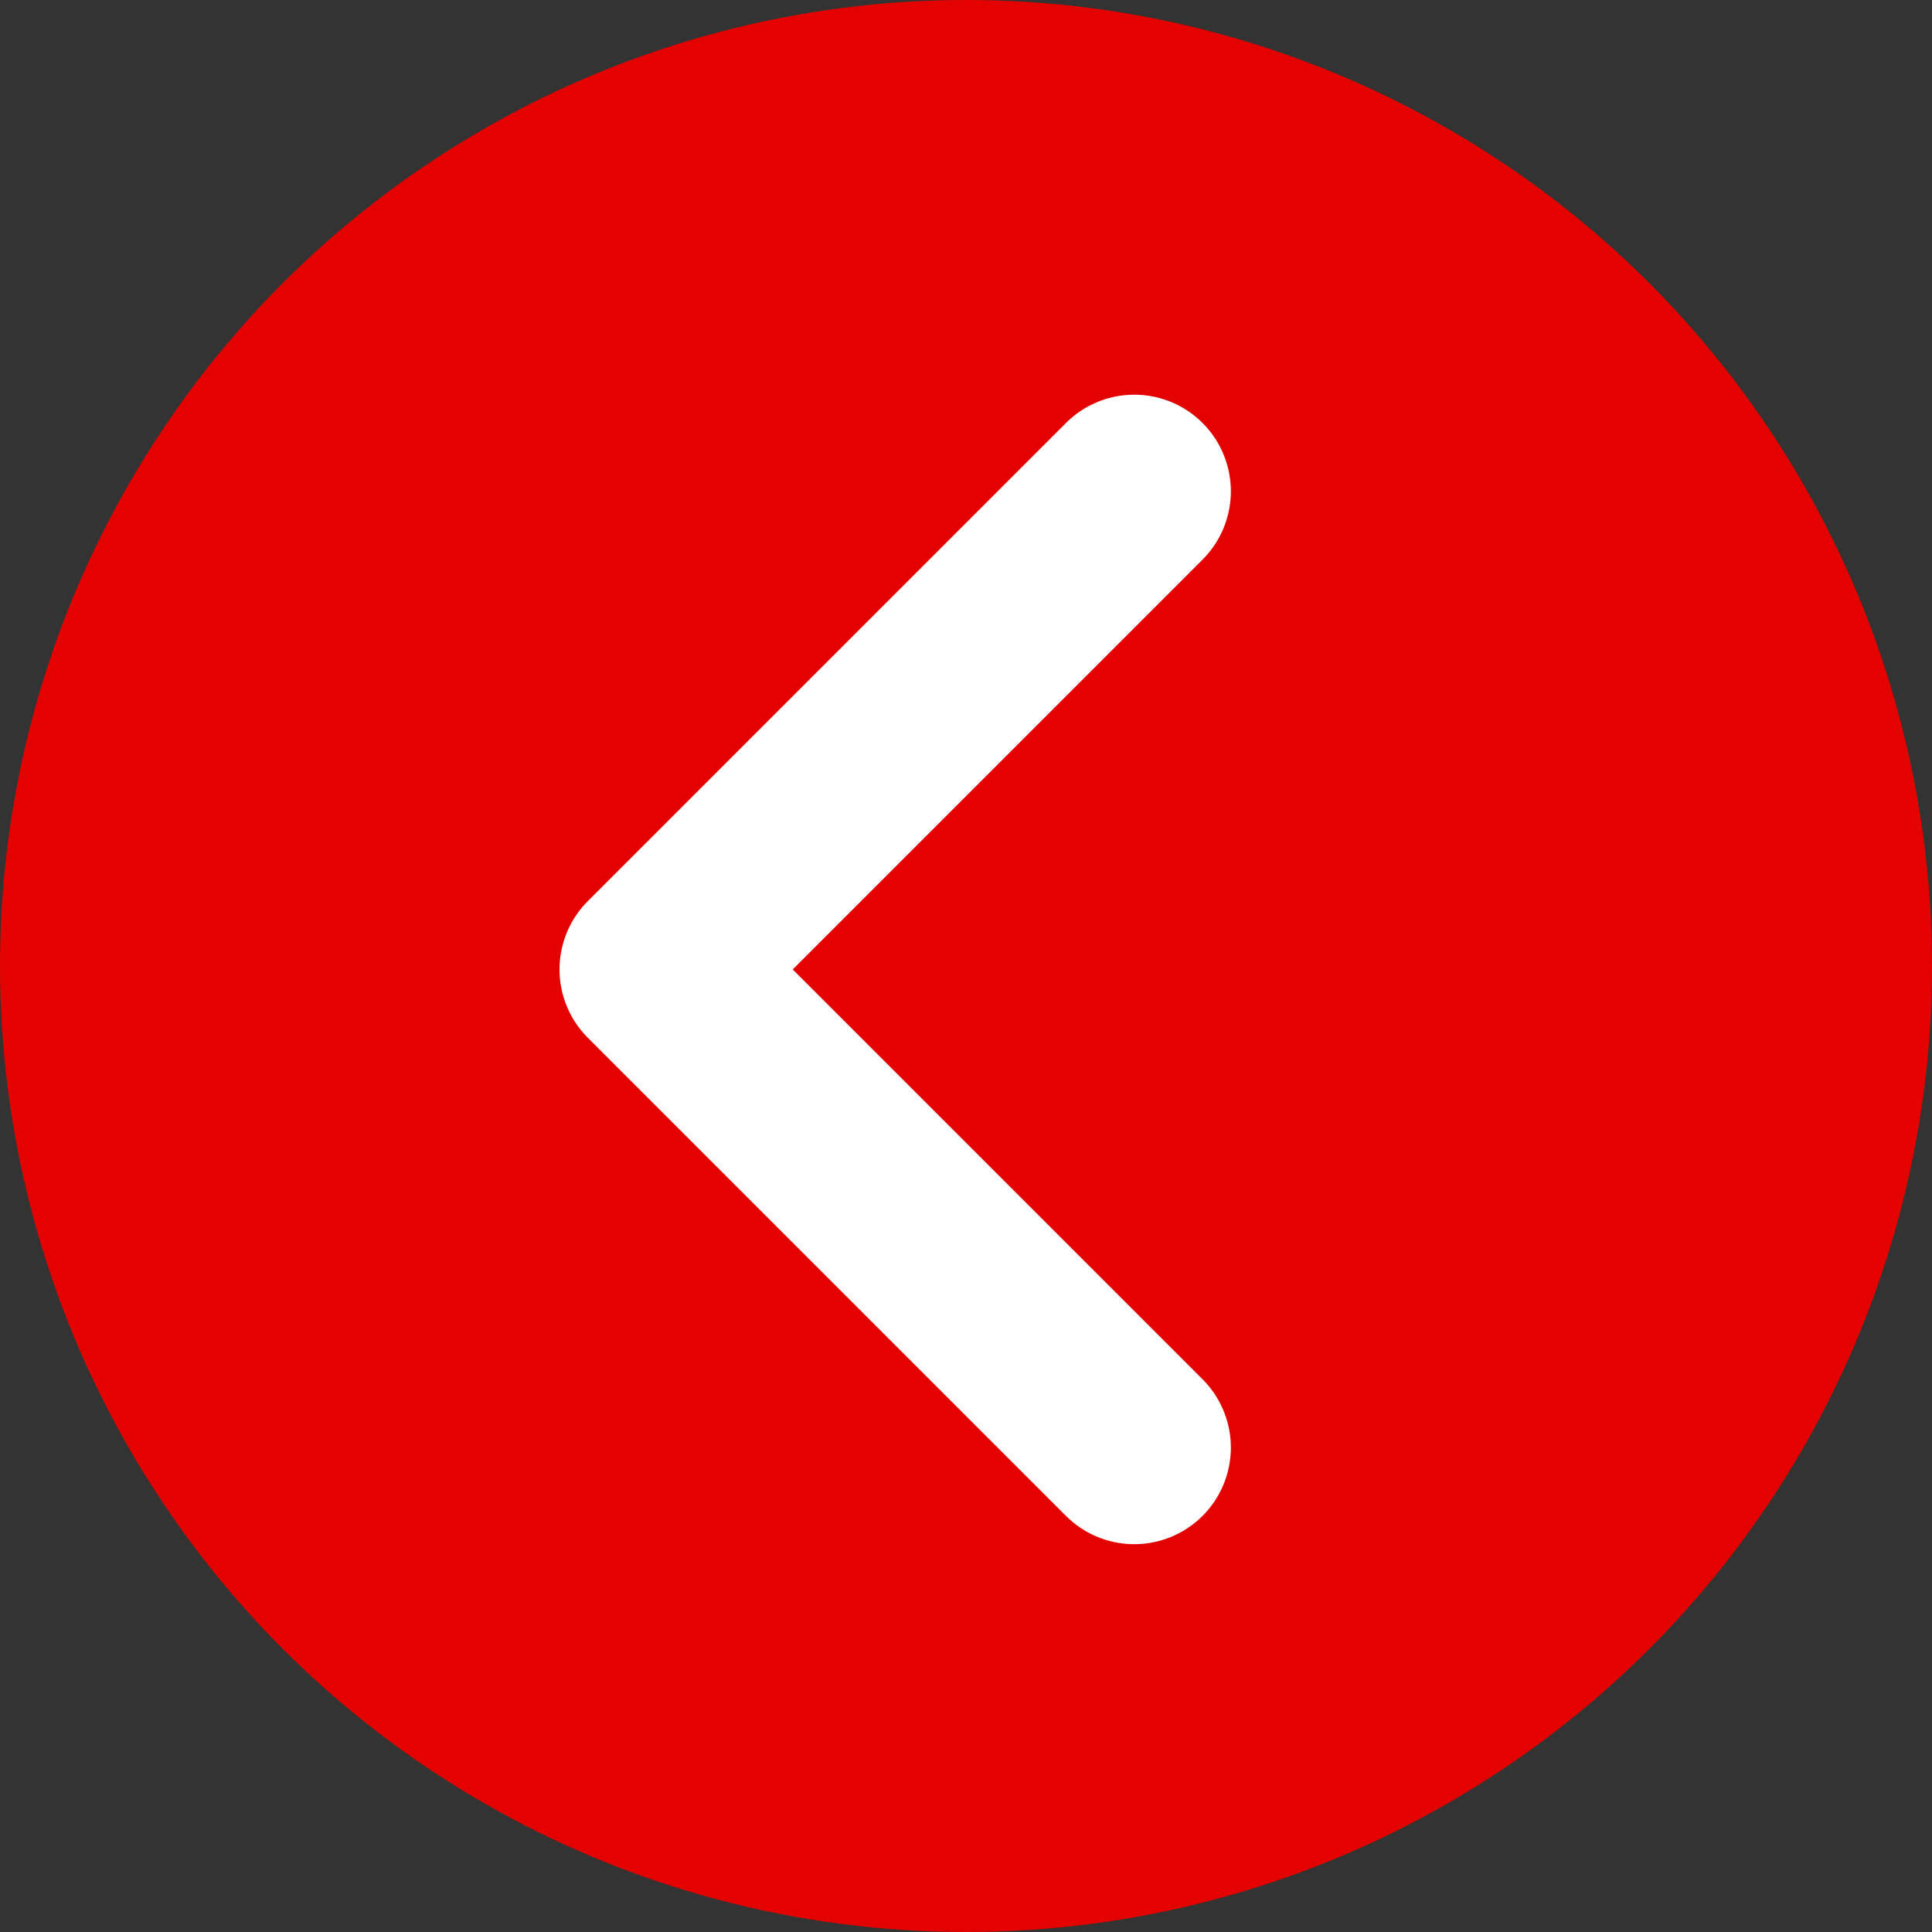
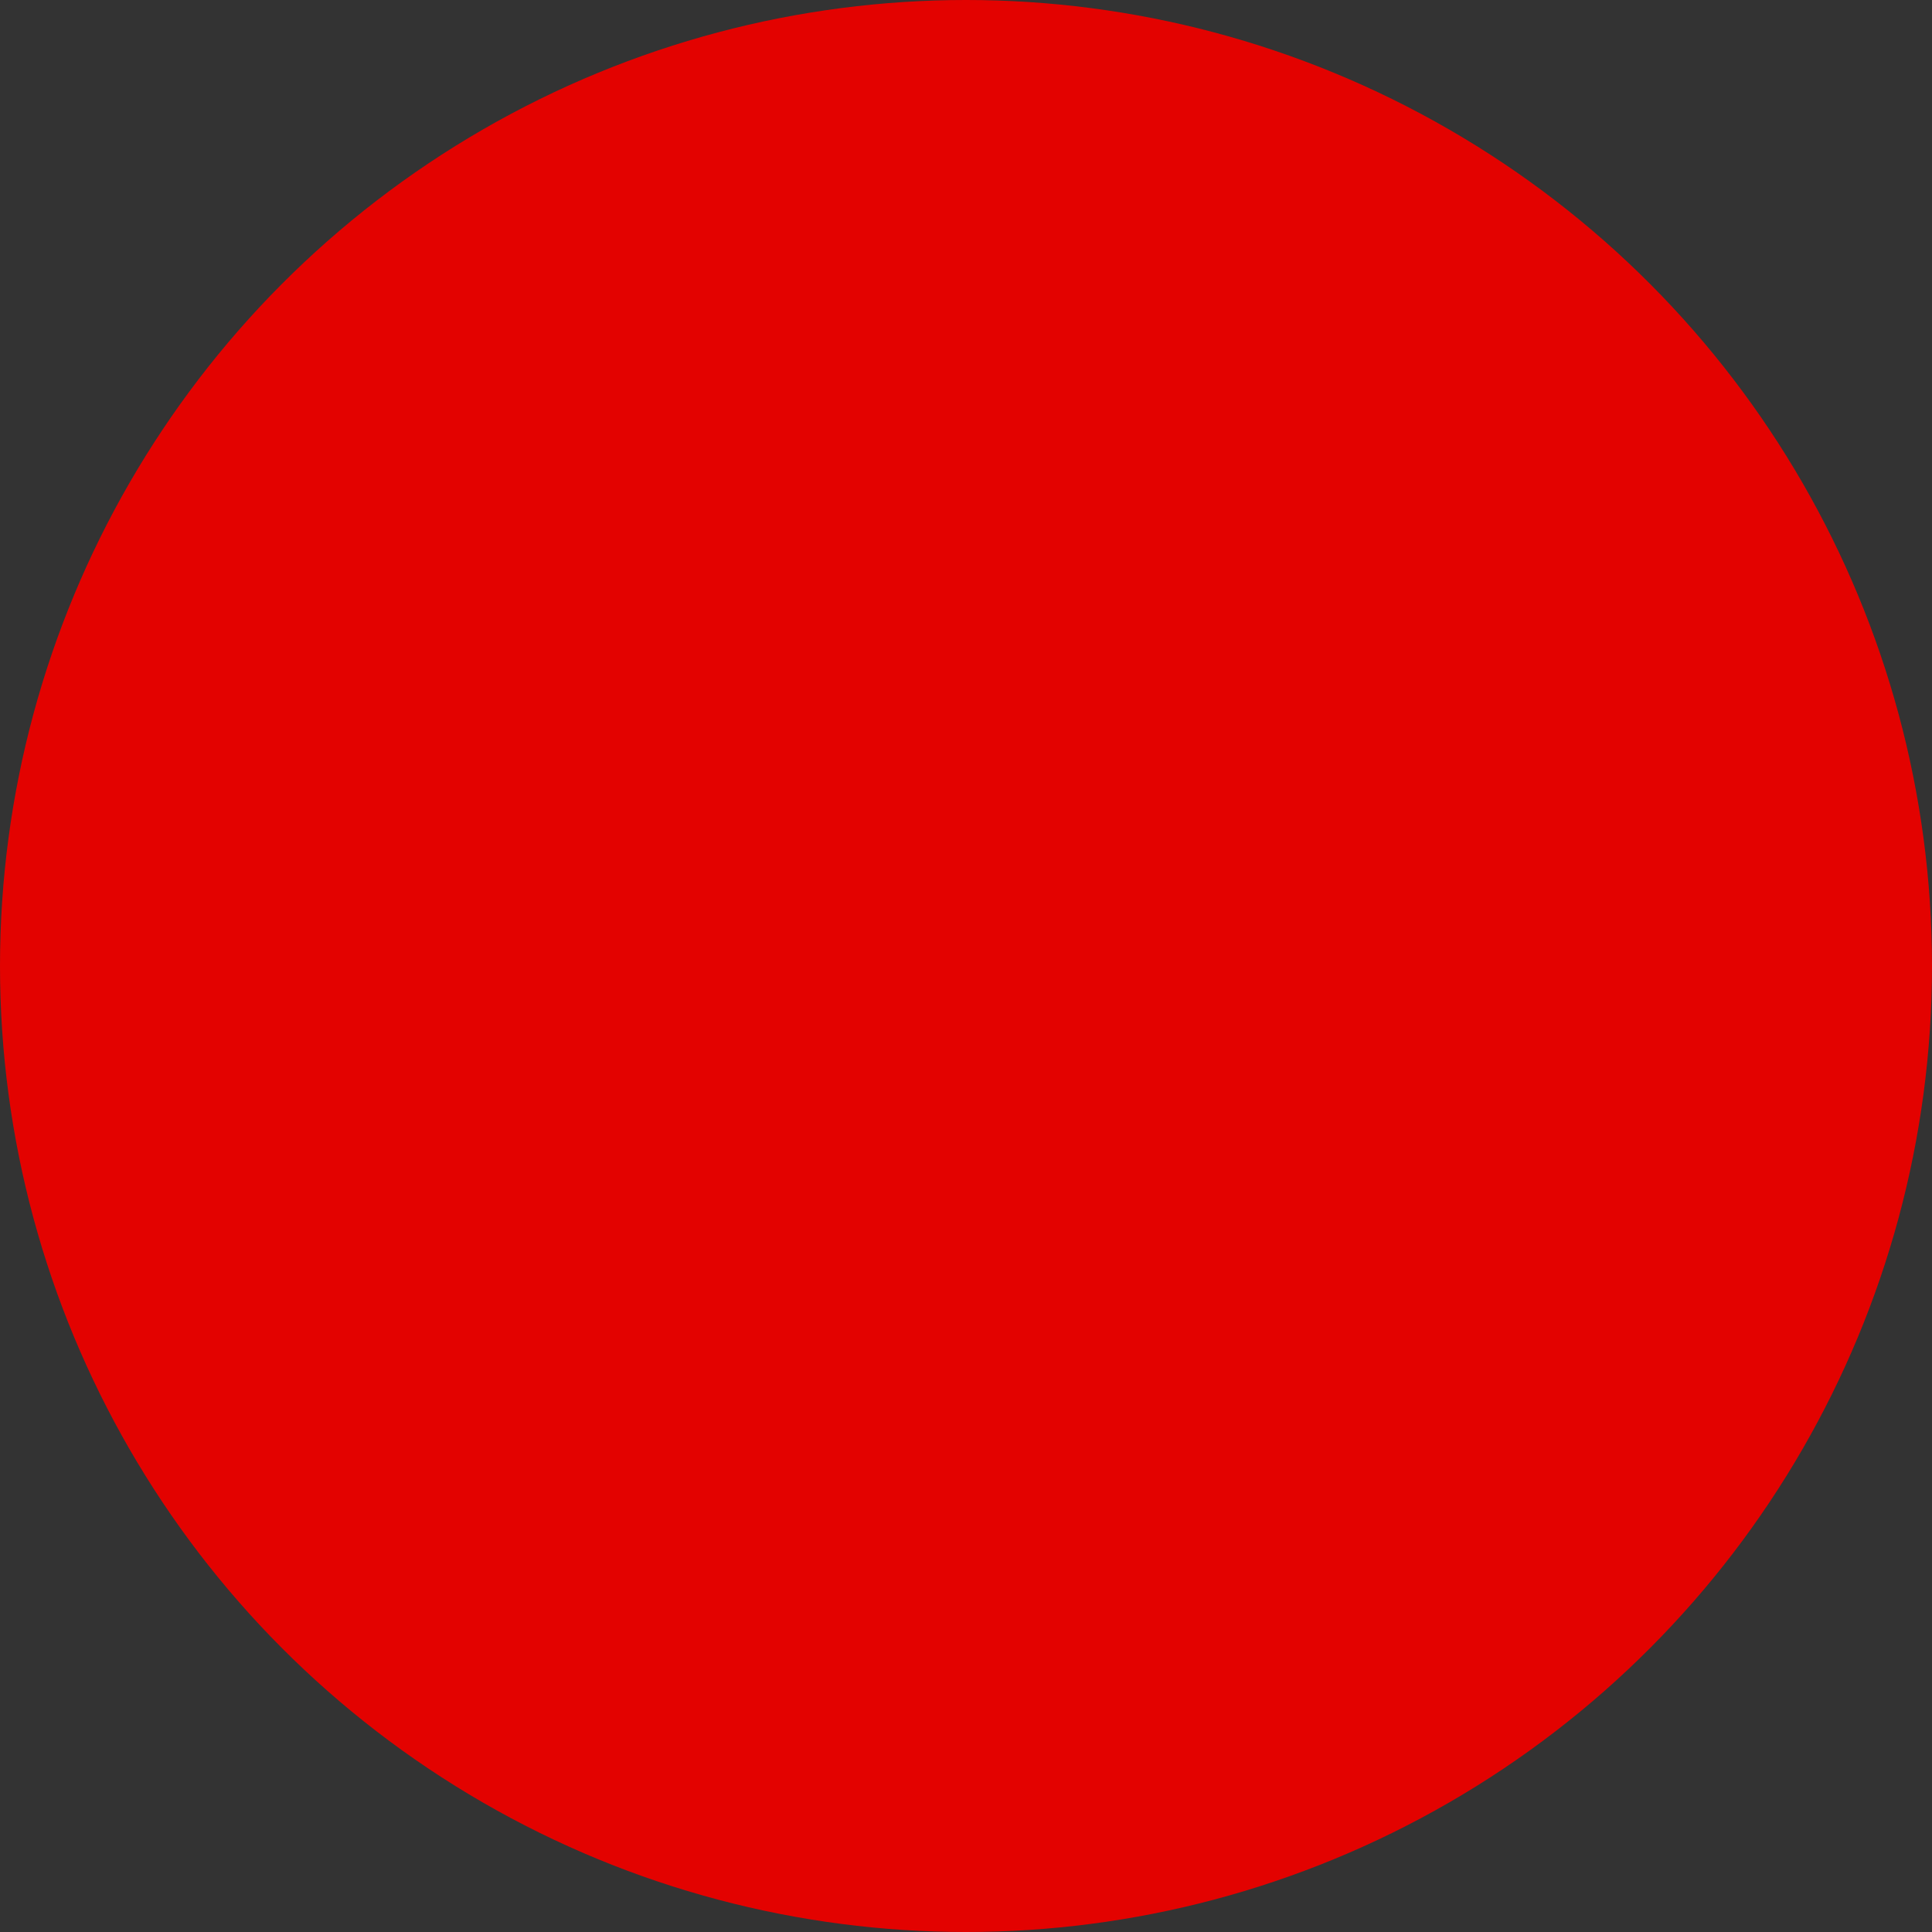
<svg xmlns="http://www.w3.org/2000/svg" width="20" height="20" viewBox="0 0 20 20">
  <rect x="0" y="0" width="20" height="20" fill="#333333" stroke="none" />
  <g id="グループ_135" data-name="グループ 135" transform="translate(-200 -128)">
    <circle id="楕円形_19" data-name="楕円形 19" cx="10" cy="10" r="10" transform="translate(200 128)" fill="#e30200" />
-     <path id="arrow" d="M719.771,2528.851h7v7" transform="translate(-1067.471 2440.108) rotate(-135)" fill="none" stroke="#fff" stroke-linecap="round" stroke-linejoin="round" stroke-width="2" />
  </g>
</svg>